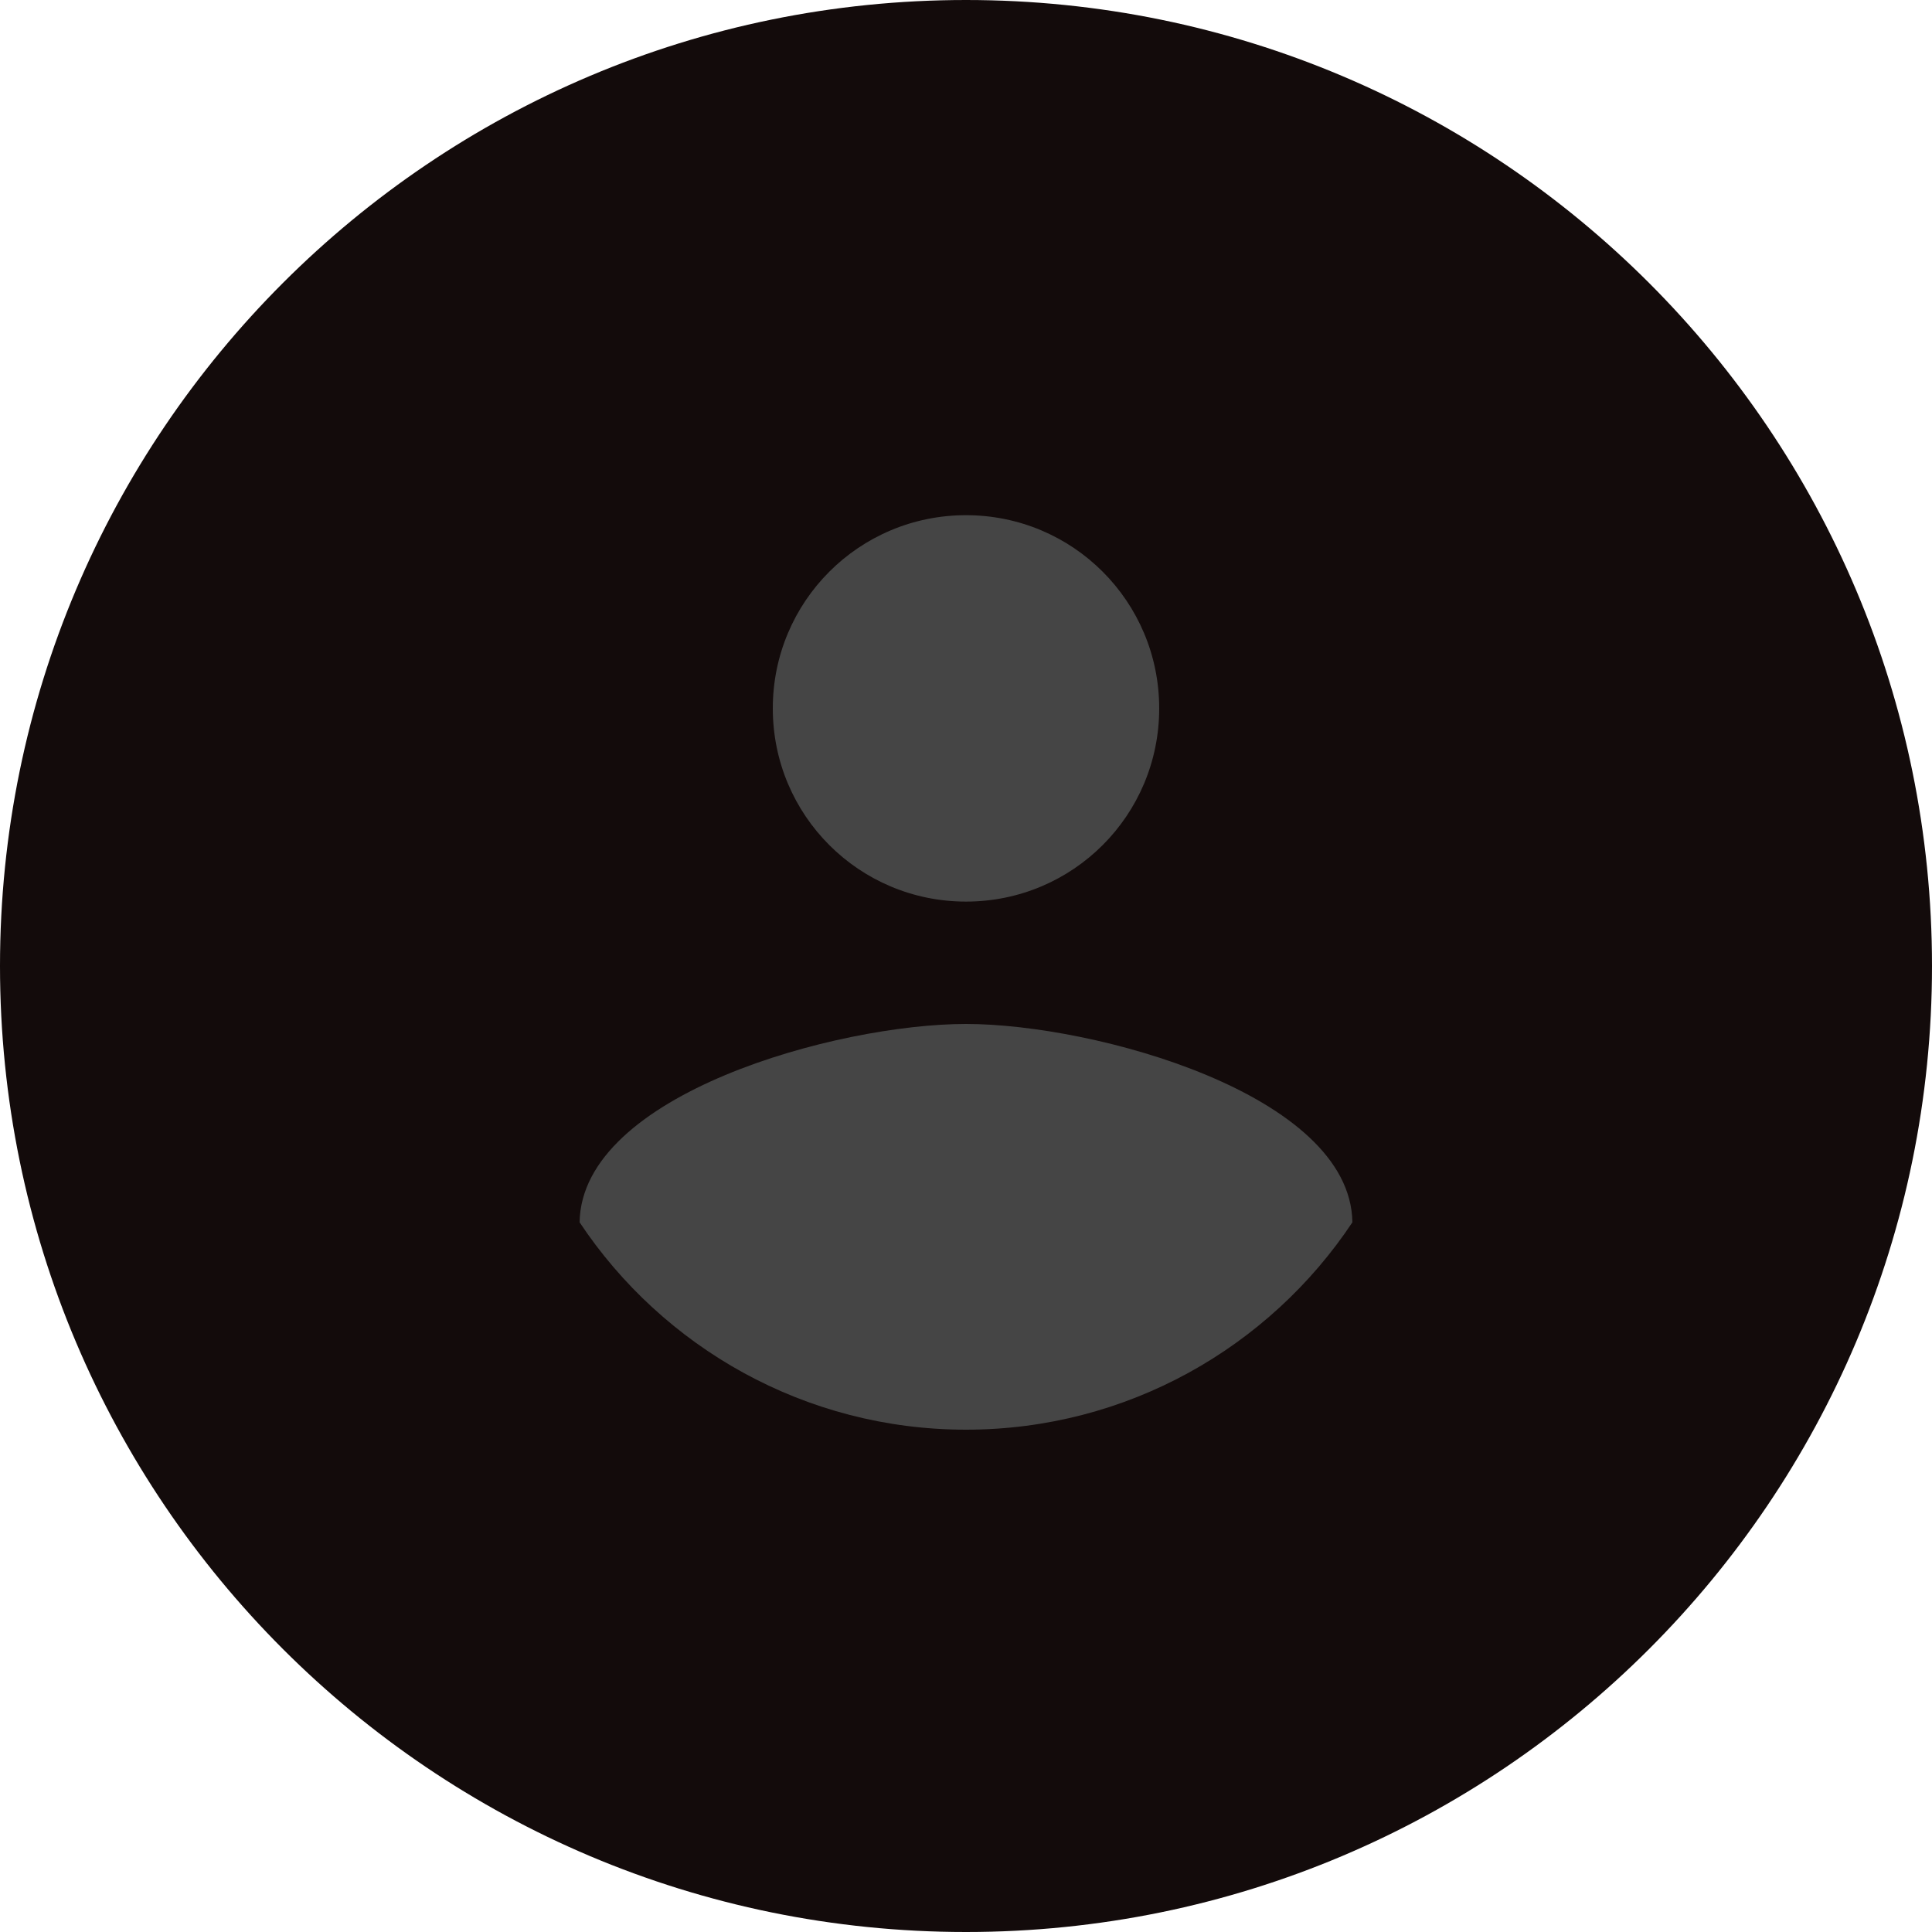
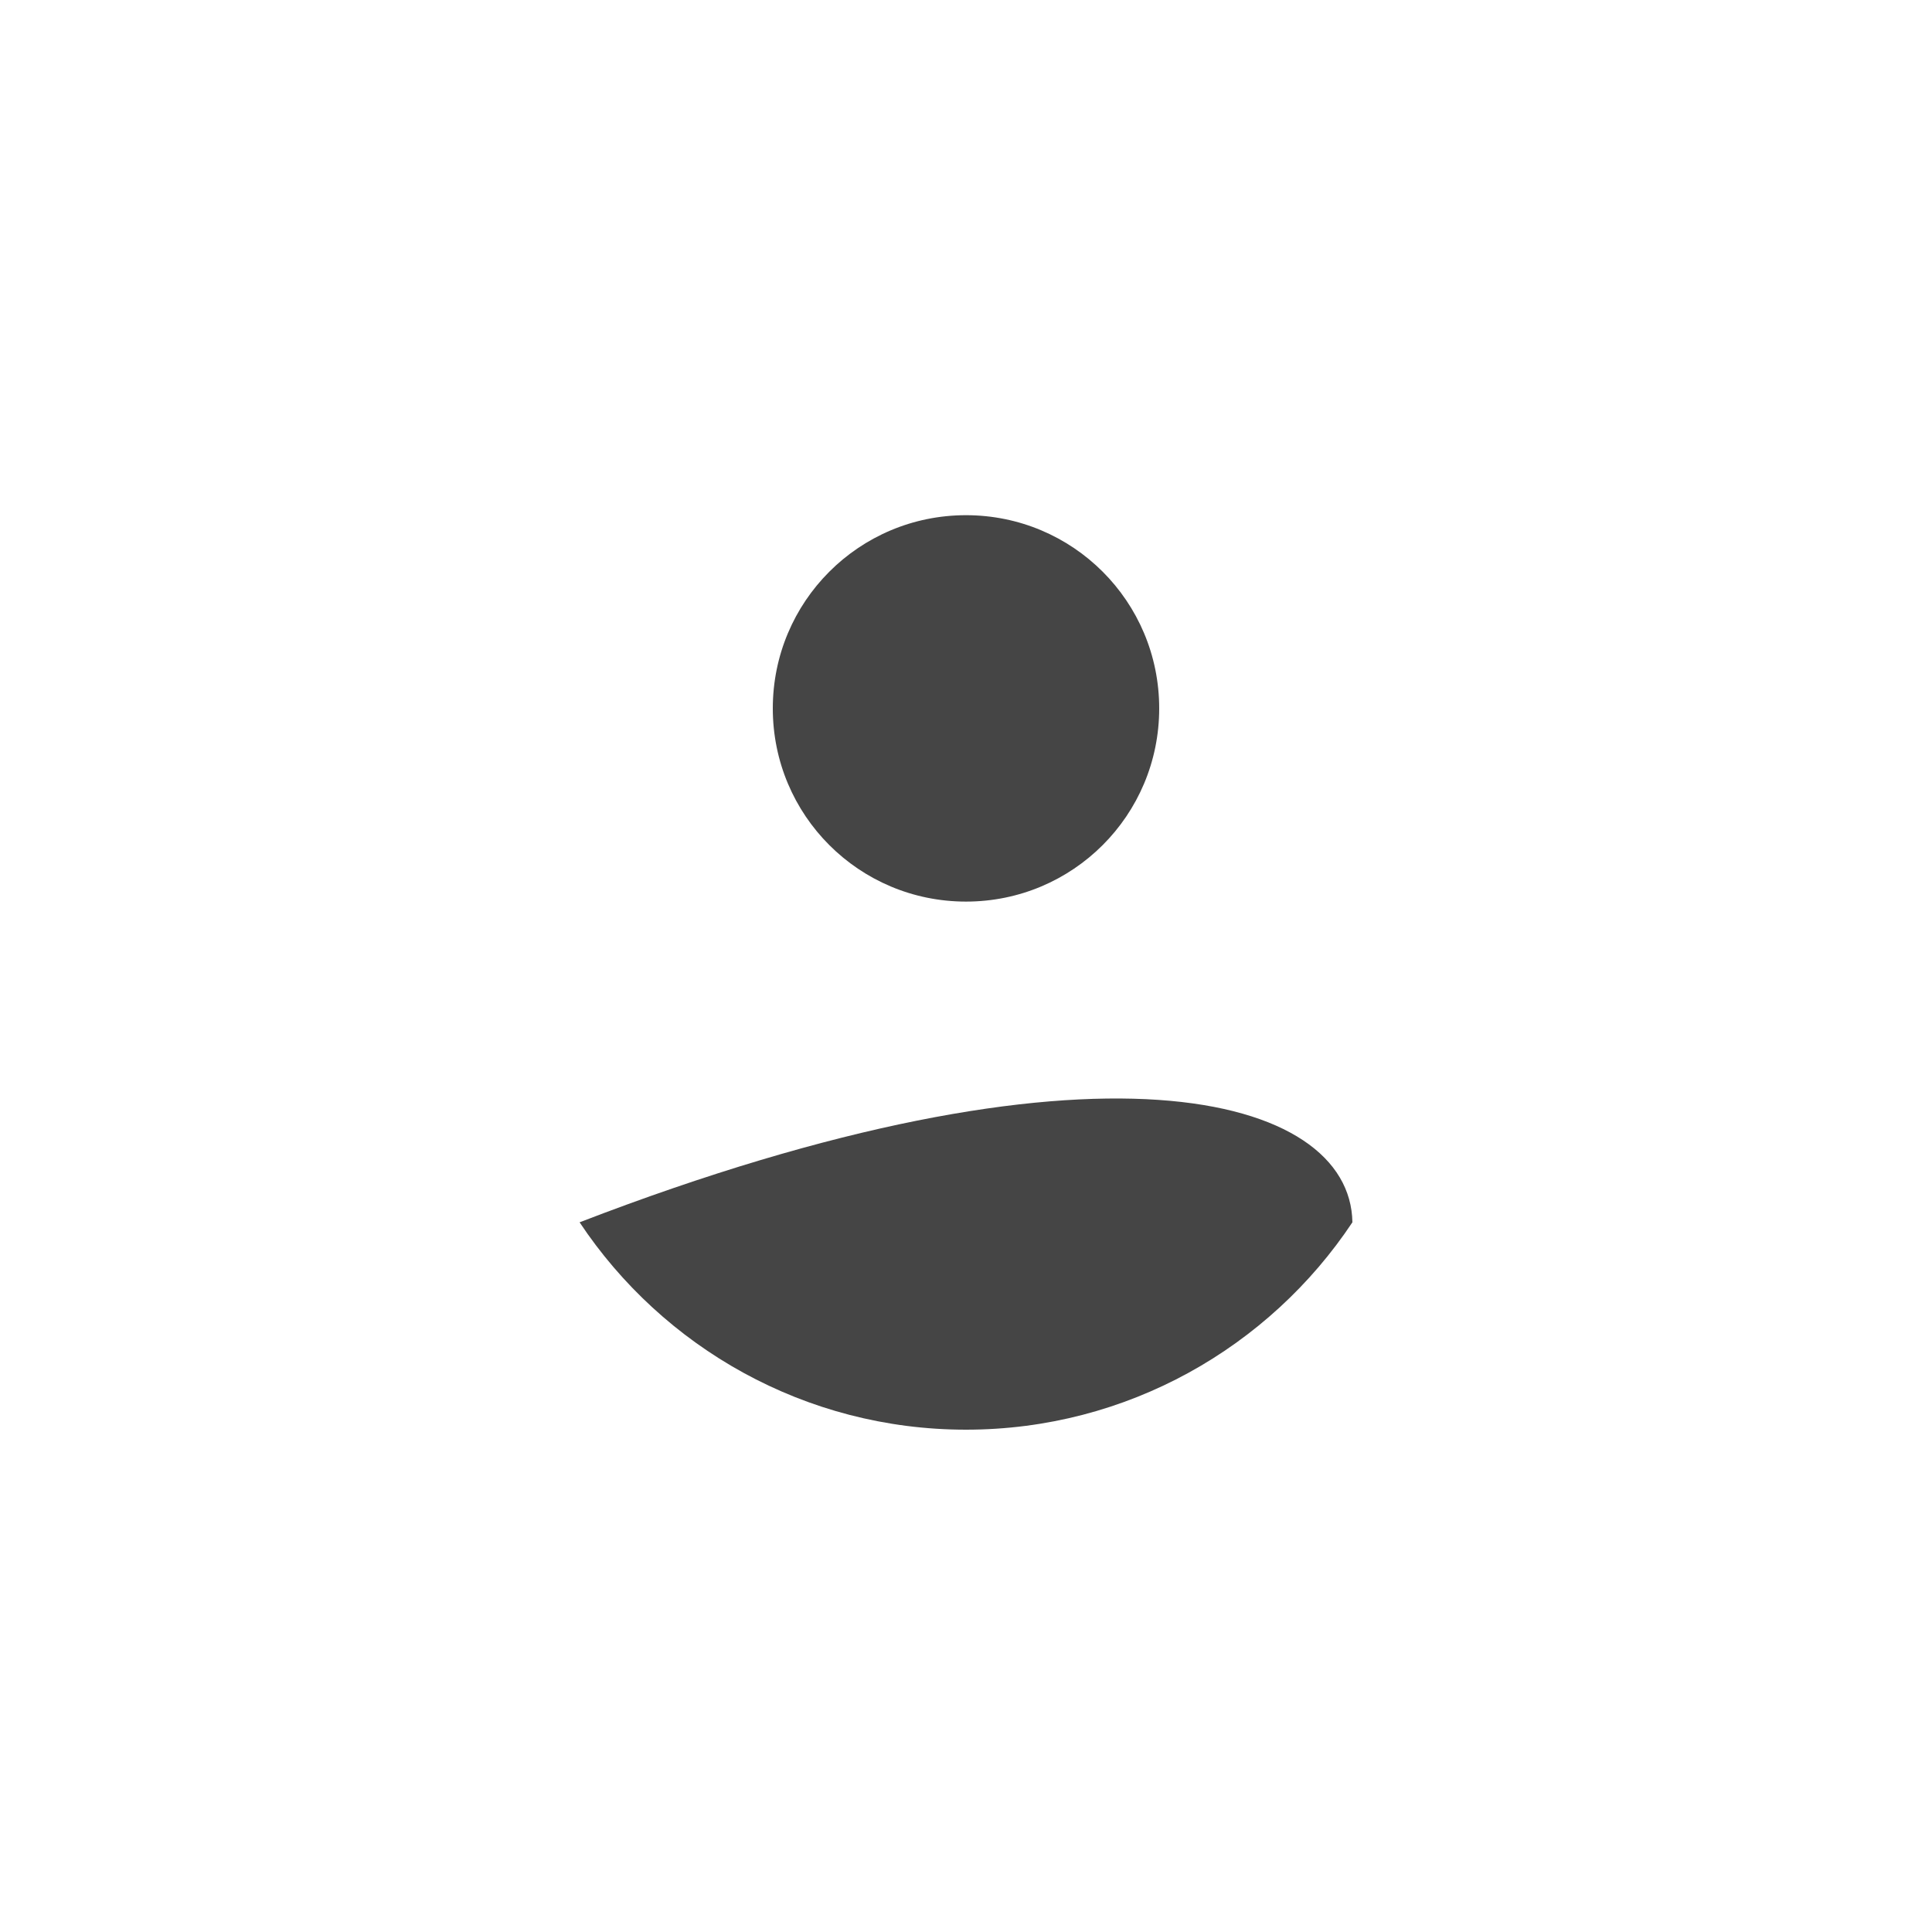
<svg xmlns="http://www.w3.org/2000/svg" width="80" height="80" viewBox="0 0 80 80" fill="none">
-   <path fill-rule="evenodd" clip-rule="evenodd" d="M40 80C62.091 80 80 62.091 80 40C80 17.909 62.091 0 40 0C17.909 0 0 17.909 0 40C0 62.091 17.909 80 40 80Z" fill="#130B0B" />
-   <path fill-rule="evenodd" clip-rule="evenodd" d="M40 21.333C44.427 21.333 48 24.907 48 29.333C48 33.76 44.427 37.333 40 37.333C35.573 37.333 32 33.76 32 29.333C32 24.907 35.573 21.333 40 21.333V21.333ZM40 59.2C33.333 59.2 27.44 55.787 24 50.613C24.08 45.307 34.667 42.4 40 42.4C45.307 42.4 55.92 45.307 56 50.613C52.56 55.787 46.667 59.2 40 59.2V59.2Z" fill="#454545" />
+   <path fill-rule="evenodd" clip-rule="evenodd" d="M40 21.333C44.427 21.333 48 24.907 48 29.333C48 33.76 44.427 37.333 40 37.333C35.573 37.333 32 33.76 32 29.333C32 24.907 35.573 21.333 40 21.333V21.333ZM40 59.2C33.333 59.2 27.44 55.787 24 50.613C45.307 42.4 55.92 45.307 56 50.613C52.56 55.787 46.667 59.2 40 59.2V59.2Z" fill="#454545" />
</svg>